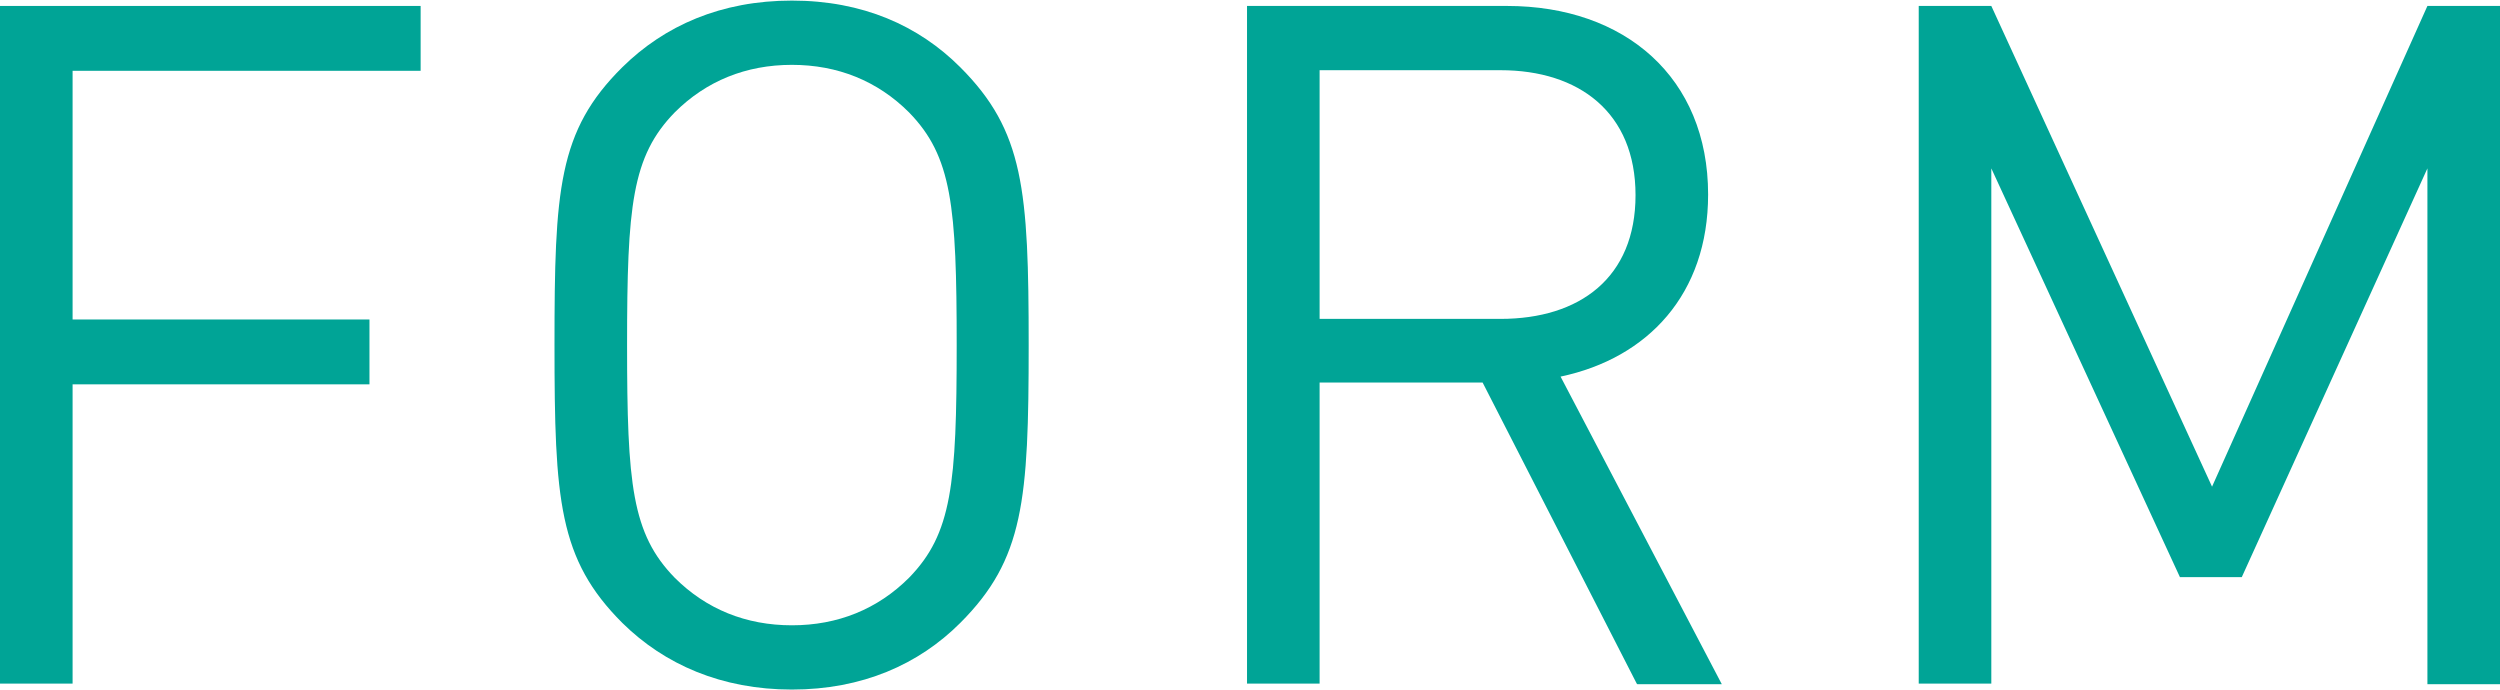
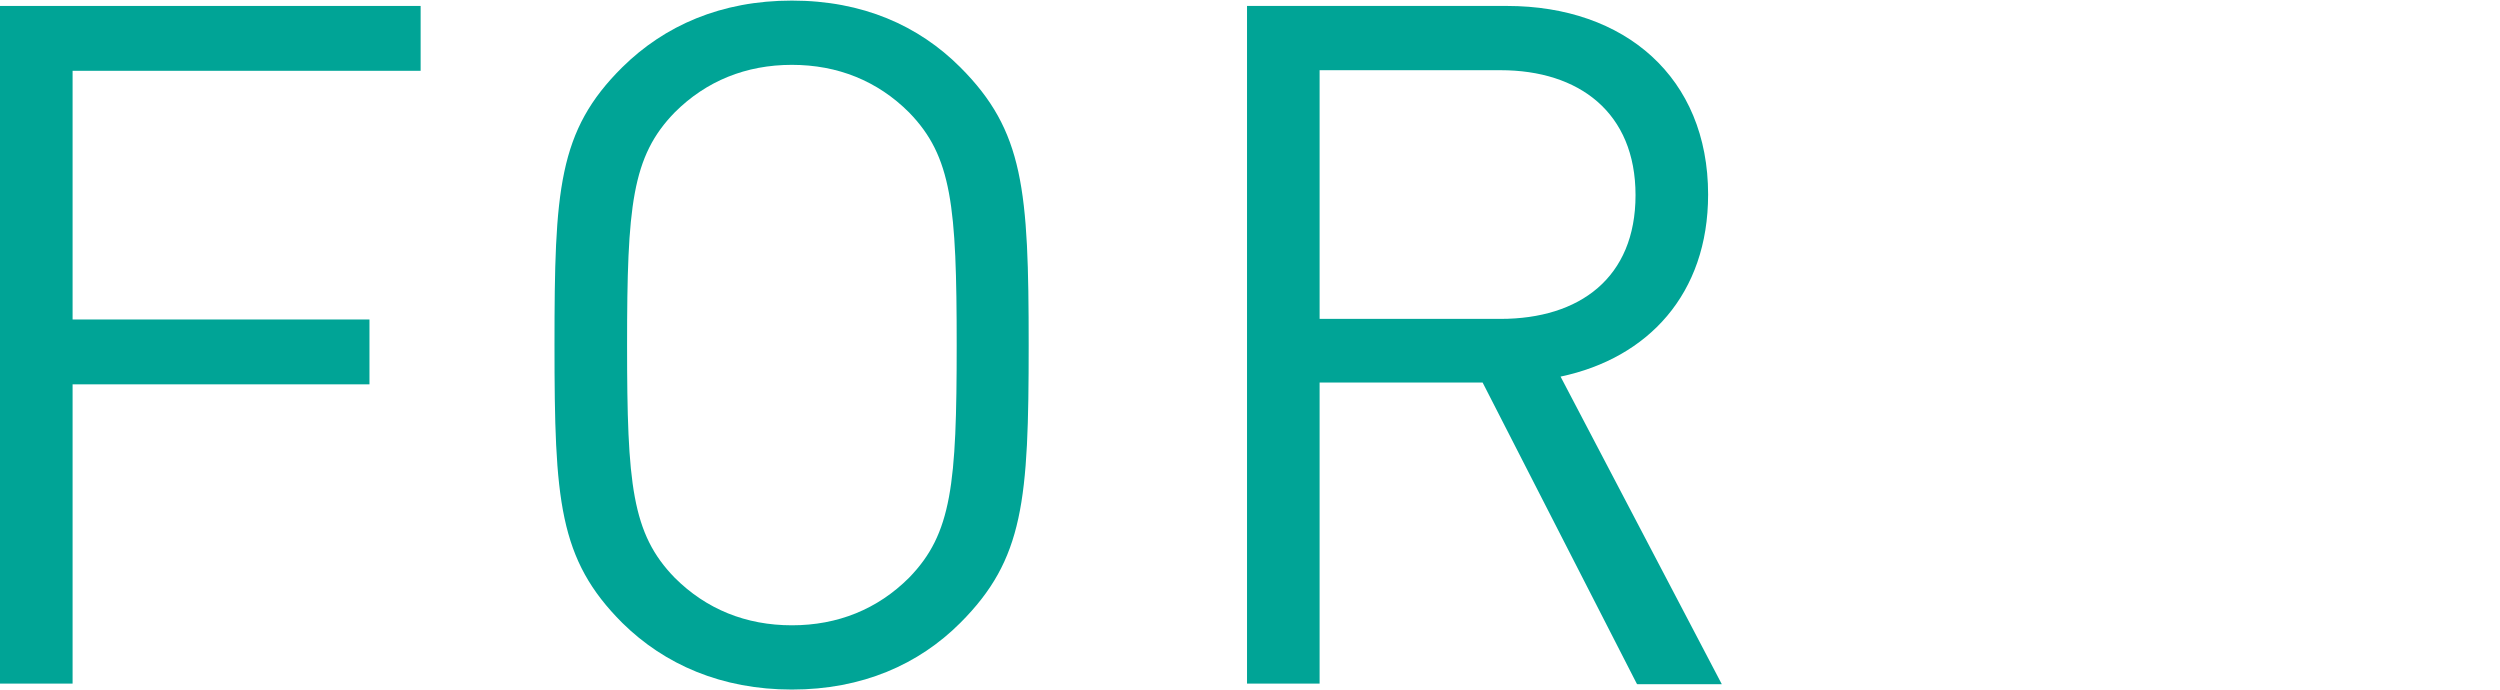
<svg xmlns="http://www.w3.org/2000/svg" id="_レイヤー_2" viewBox="0 0 42.02 11.59">
  <defs>
    <style>.cls-1{fill:#00a496;}</style>
  </defs>
  <g id="_レイヤー_1-2">
    <path class="cls-1" d="M1.22,1.18v4.19h4.99v1.09H1.22v5.03H0V.1h7.07v1.09H1.22Z" />
    <path class="cls-1" d="M16.14,10.47c-.7.7-1.65,1.12-2.83,1.12s-2.14-.42-2.85-1.12c-1.07-1.07-1.14-2.06-1.14-4.67s.06-3.6,1.14-4.67c.71-.7,1.66-1.12,2.85-1.12s2.13.42,2.83,1.12c1.07,1.07,1.15,2.06,1.15,4.67s-.08,3.6-1.15,4.67ZM15.28,1.89c-.53-.53-1.2-.8-1.97-.8s-1.44.27-1.97.8c-.72.74-.8,1.57-.8,3.91s.08,3.17.8,3.91c.53.53,1.2.8,1.97.8s1.44-.27,1.97-.8c.72-.74.8-1.57.8-3.91s-.08-3.17-.8-3.91Z" />
    <path class="cls-1" d="M27.51,11.49l-2.59-5.06h-2.74v5.06h-1.22V.1h4.37c1.98,0,3.38,1.2,3.38,3.17,0,1.67-1.01,2.75-2.48,3.06l2.71,5.17h-1.42ZM25.22,1.18h-3.04v4.18h3.04c1.33,0,2.27-.69,2.27-2.08s-.95-2.1-2.27-2.1Z" />
-     <path class="cls-1" d="M40.8,11.49V2.83l-3.12,6.87h-1.04l-3.17-6.87v8.66h-1.22V.1h1.22l3.71,8.08L40.8.1h1.22v11.4h-1.22Z" />
  </g>
</svg>